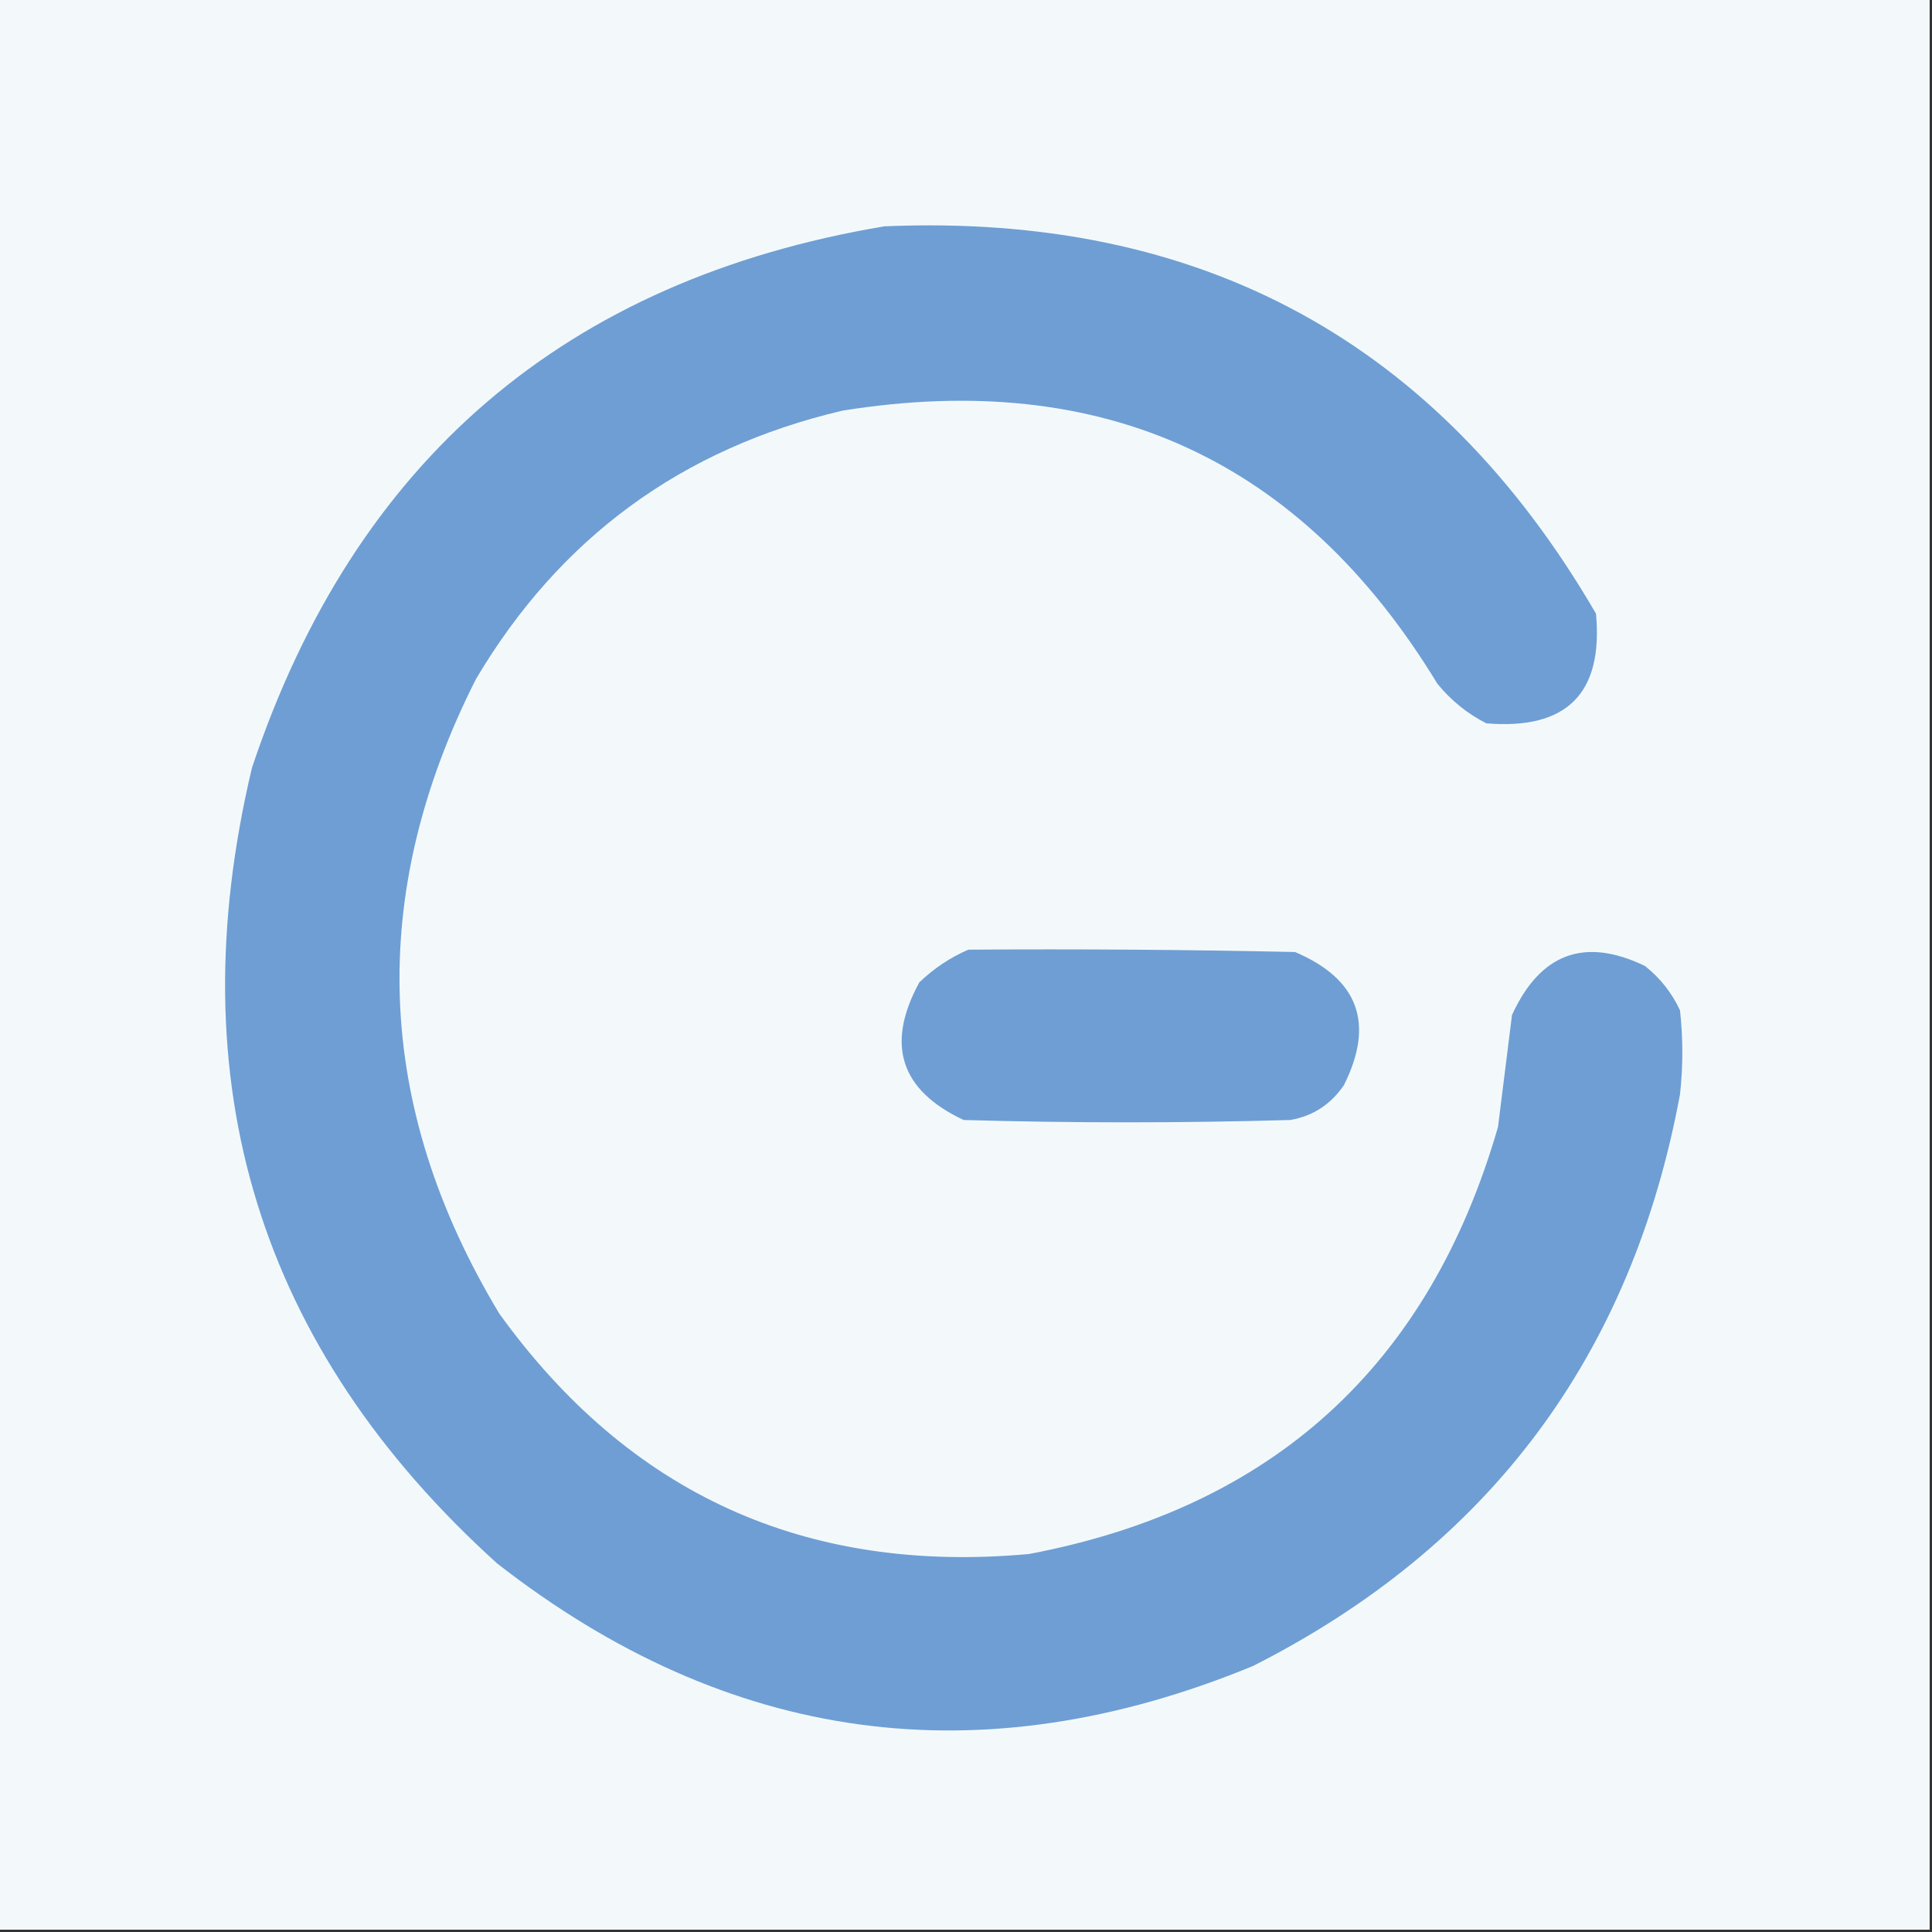
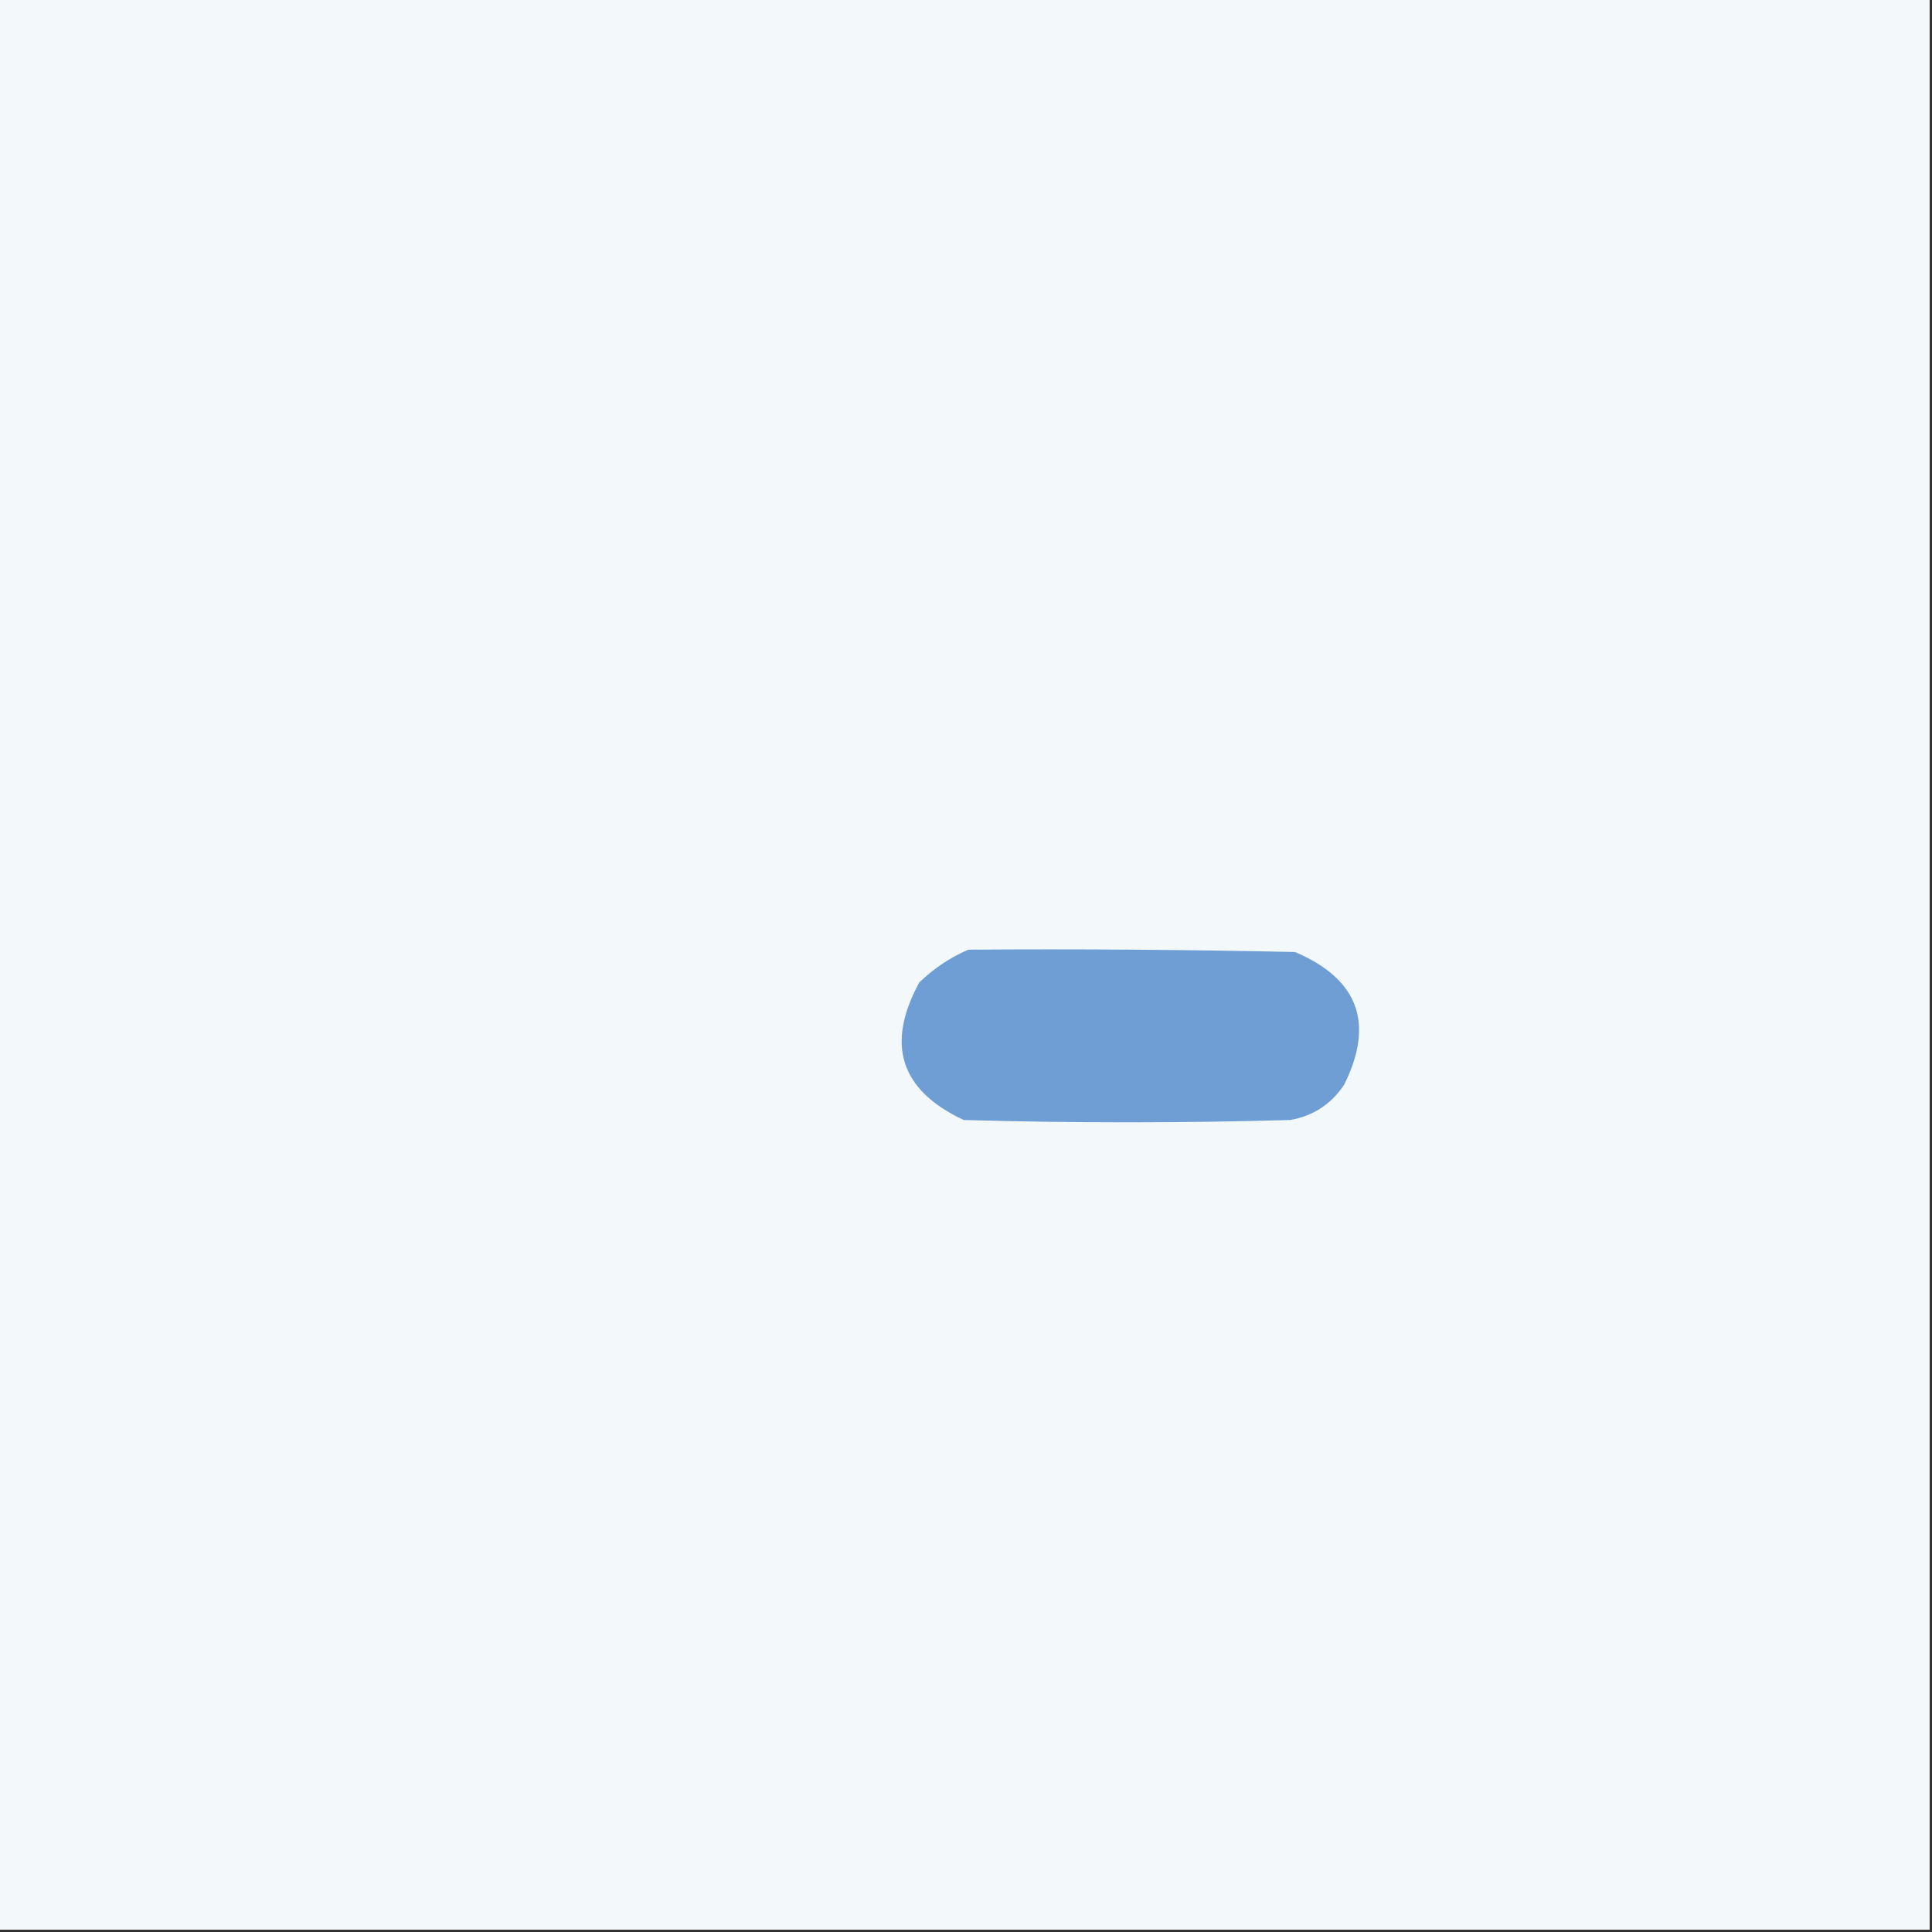
<svg xmlns="http://www.w3.org/2000/svg" version="1.1" width="414px" height="414px" style="shape-rendering:geometricPrecision; text-rendering:geometricPrecision; image-rendering:optimizeQuality; fill-rule:evenodd; clip-rule:evenodd">
  <rect width="100%" height="100%" fill="#333333" stroke="none" />
  <g>
    <path style="opacity:1" fill="#f3f9fb" d="M -0.5,-0.5 C 137.5,-0.5 275.5,-0.5 413.5,-0.5C 413.5,137.5 413.5,275.5 413.5,413.5C 275.5,413.5 137.5,413.5 -0.5,413.5C -0.5,275.5 -0.5,137.5 -0.5,-0.5 Z" />
  </g>
  <g>
-     <path style="opacity:1" fill="#6e9ed4" d="M 189.5,48.5 C 257.319,45.587 308.153,73.254 342,131.5C 343.573,148.594 335.739,156.428 318.5,155C 314.421,152.925 310.921,150.092 308,146.5C 278.858,98.52 236.358,79.02 180.5,88C 146.092,96.096 119.925,115.263 102,145.5C 78.586,191.757 80.253,237.09 107,281.5C 134.893,320.191 172.726,337.358 220.5,333C 272.73,323.104 306.23,292.604 321,241.5C 322,233.5 323,225.5 324,217.5C 330.059,204.261 339.559,200.761 352.5,207C 355.762,209.592 358.262,212.759 360,216.5C 360.667,222.5 360.667,228.5 360,234.5C 349.633,290.513 319.133,331.346 268.5,357C 210.11,381.039 156.11,373.705 106.5,335C 55.437,288.795 37.937,231.962 54,164.5C 76.008,98.651 121.174,59.985 189.5,48.5 Z" />
-   </g>
+     </g>
  <g>
-     <path style="opacity:1" fill="#6f9ed4" d="M 207.5,203.5 C 230.836,203.333 254.169,203.5 277.5,204C 291.095,209.784 294.595,219.284 288,232.5C 285.197,236.646 281.364,239.146 276.5,240C 253.167,240.667 229.833,240.667 206.5,240C 192.912,233.634 189.746,223.801 197,210.5C 200.154,207.488 203.654,205.155 207.5,203.5 Z" />
+     <path style="opacity:1" fill="#6f9ed4" d="M 207.5,203.5 C 230.836,203.333 254.169,203.5 277.5,204C 291.095,209.784 294.595,219.284 288,232.5C 285.197,236.646 281.364,239.146 276.5,240C 253.167,240.667 229.833,240.667 206.5,240C 192.912,233.634 189.746,223.801 197,210.5C 200.154,207.488 203.654,205.155 207.5,203.5 " />
  </g>
</svg>